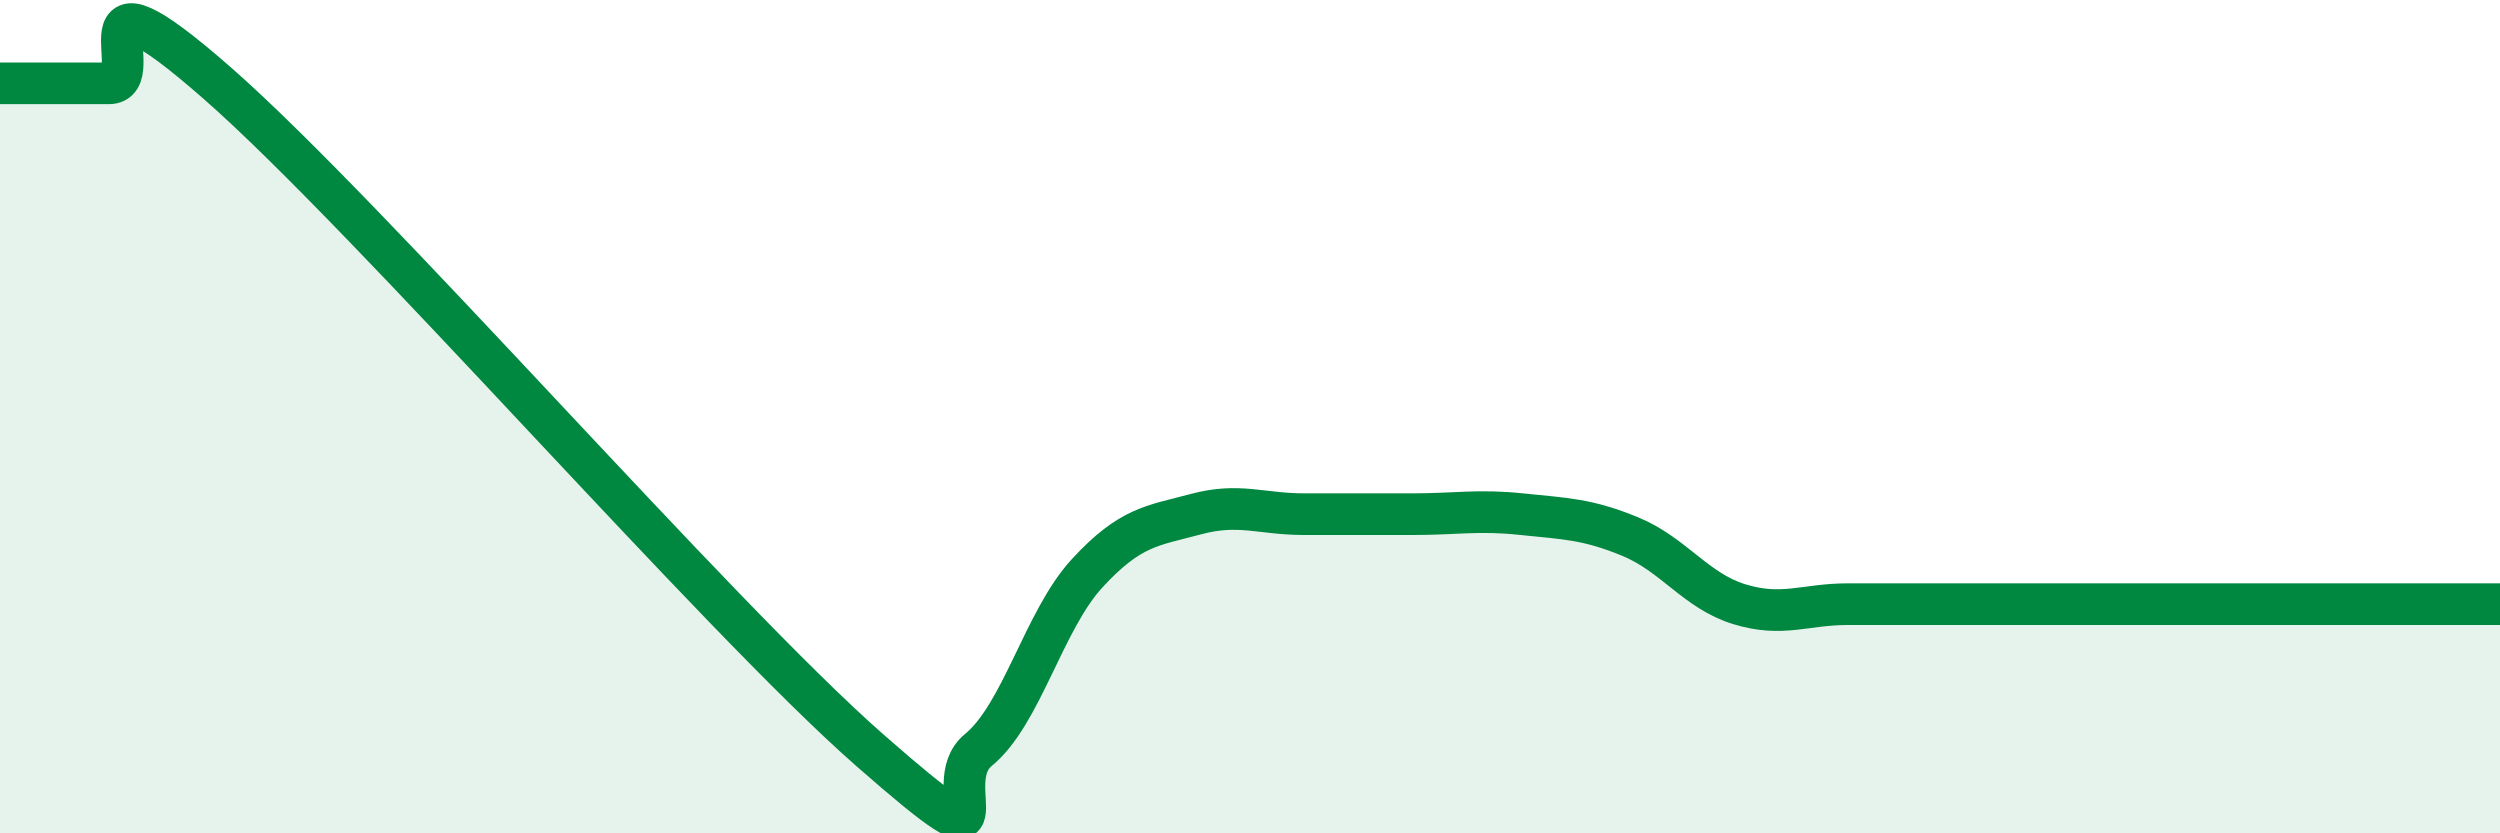
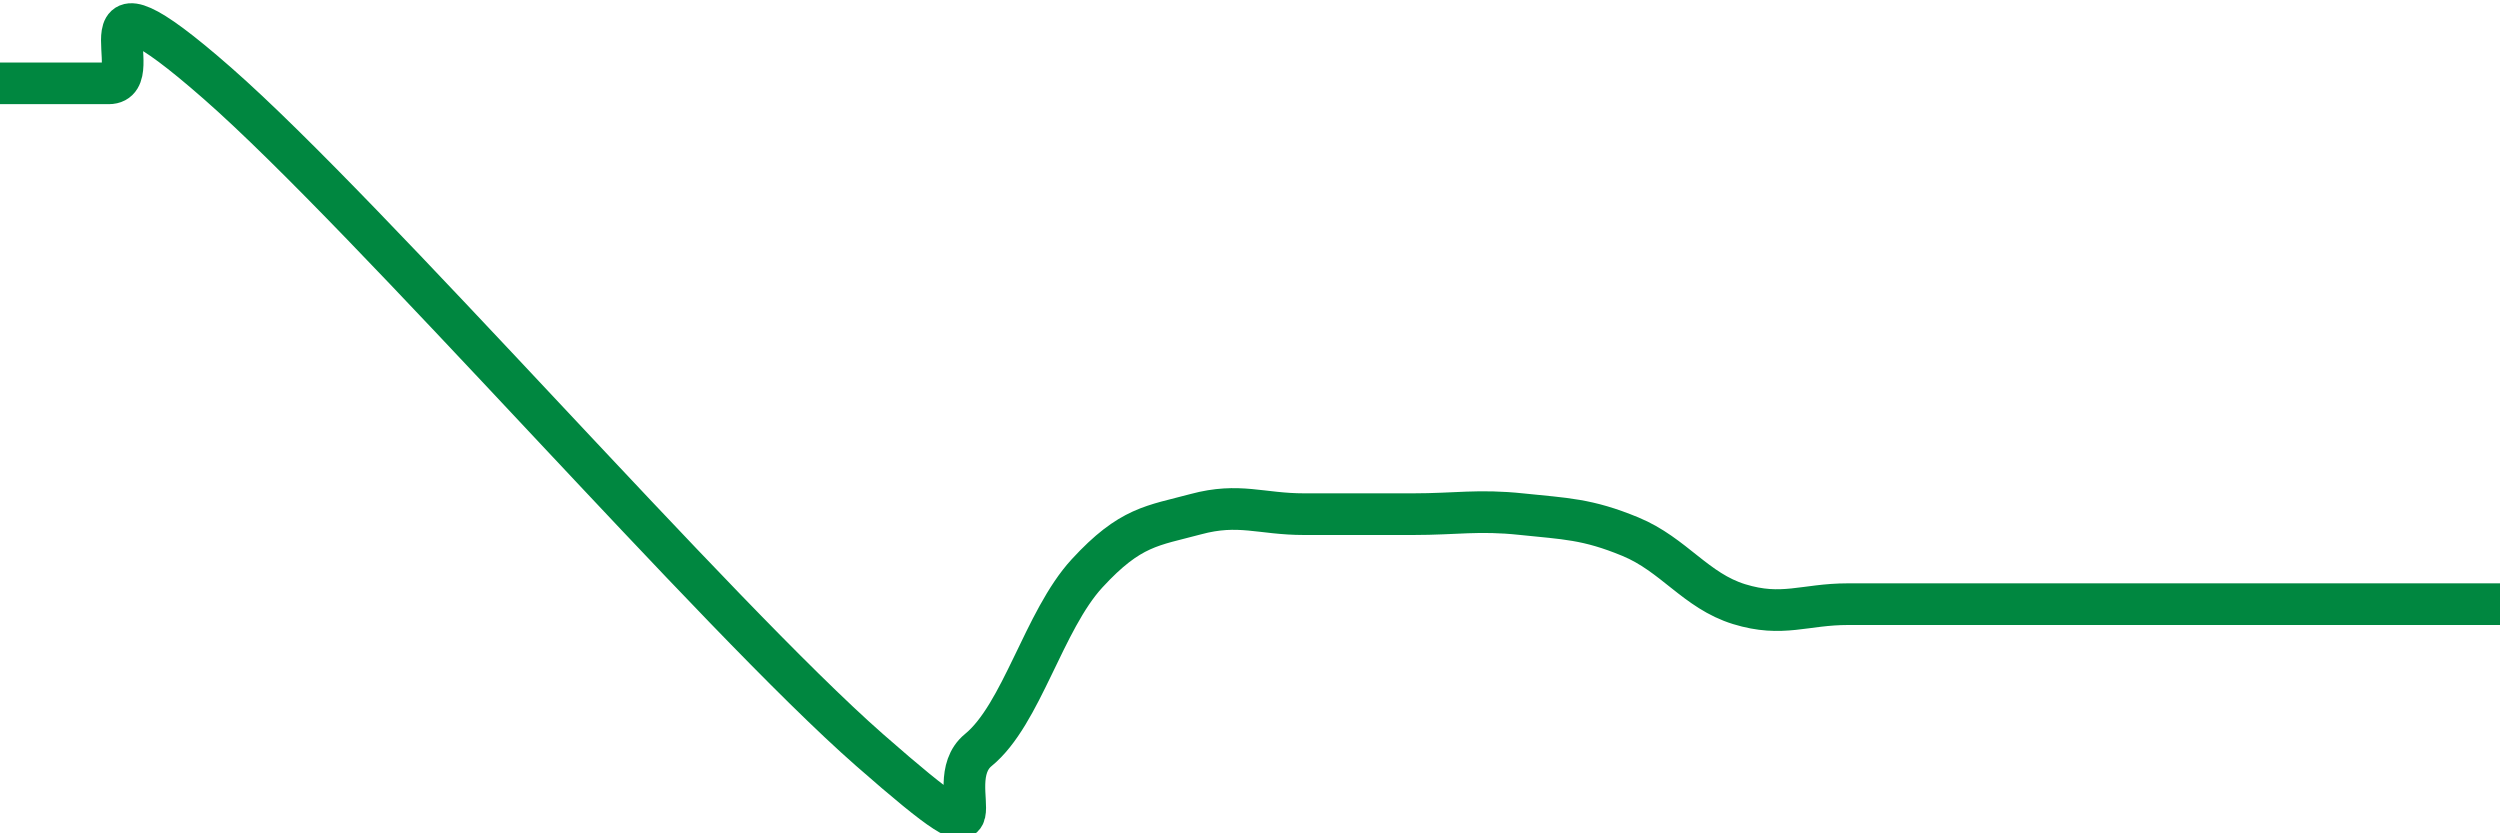
<svg xmlns="http://www.w3.org/2000/svg" width="60" height="20" viewBox="0 0 60 20">
-   <path d="M 0,2 C 0.52,2 1.57,2 2.61,2 C 3.65,2 1.57,-1.2 5.22,2 C 8.87,5.2 17.22,14.8 20.87,18 C 24.52,21.2 22.44,18.85 23.48,18 C 24.52,17.15 25.05,14.89 26.09,13.76 C 27.13,12.63 27.66,12.62 28.7,12.34 C 29.74,12.06 30.26,12.34 31.3,12.34 C 32.34,12.34 32.87,12.34 33.91,12.34 C 34.95,12.34 35.48,12.23 36.52,12.34 C 37.56,12.45 38.09,12.45 39.13,12.88 C 40.17,13.31 40.7,14.18 41.74,14.5 C 42.78,14.82 43.31,14.5 44.35,14.5 C 45.39,14.5 45.92,14.5 46.96,14.5 C 48,14.5 48.53,14.5 49.57,14.5 C 50.61,14.5 51.13,14.5 52.17,14.5 C 53.21,14.5 53.74,14.5 54.78,14.5 C 55.82,14.5 56.35,14.5 57.39,14.5 C 58.43,14.5 59.48,14.5 60,14.5L60 20L0 20Z" fill="#008740" opacity="0.1" stroke-linecap="round" stroke-linejoin="round" />
  <path d="M 0,2 C 0.52,2 1.57,2 2.61,2 C 3.65,2 1.57,-1.2 5.22,2 C 8.87,5.2 17.22,14.8 20.87,18 C 24.52,21.2 22.44,18.85 23.48,18 C 24.52,17.15 25.05,14.89 26.09,13.76 C 27.13,12.63 27.66,12.62 28.7,12.34 C 29.74,12.06 30.26,12.34 31.3,12.34 C 32.34,12.34 32.87,12.34 33.91,12.34 C 34.95,12.34 35.48,12.23 36.52,12.34 C 37.56,12.45 38.09,12.45 39.13,12.88 C 40.17,13.31 40.7,14.18 41.74,14.5 C 42.78,14.82 43.31,14.5 44.35,14.5 C 45.39,14.5 45.92,14.5 46.96,14.5 C 48,14.5 48.53,14.5 49.57,14.5 C 50.61,14.5 51.13,14.5 52.17,14.5 C 53.21,14.5 53.74,14.5 54.78,14.5 C 55.82,14.5 56.35,14.5 57.39,14.5 C 58.43,14.5 59.48,14.5 60,14.5" stroke="#008740" stroke-width="1" fill="none" stroke-linecap="round" stroke-linejoin="round" />
</svg>